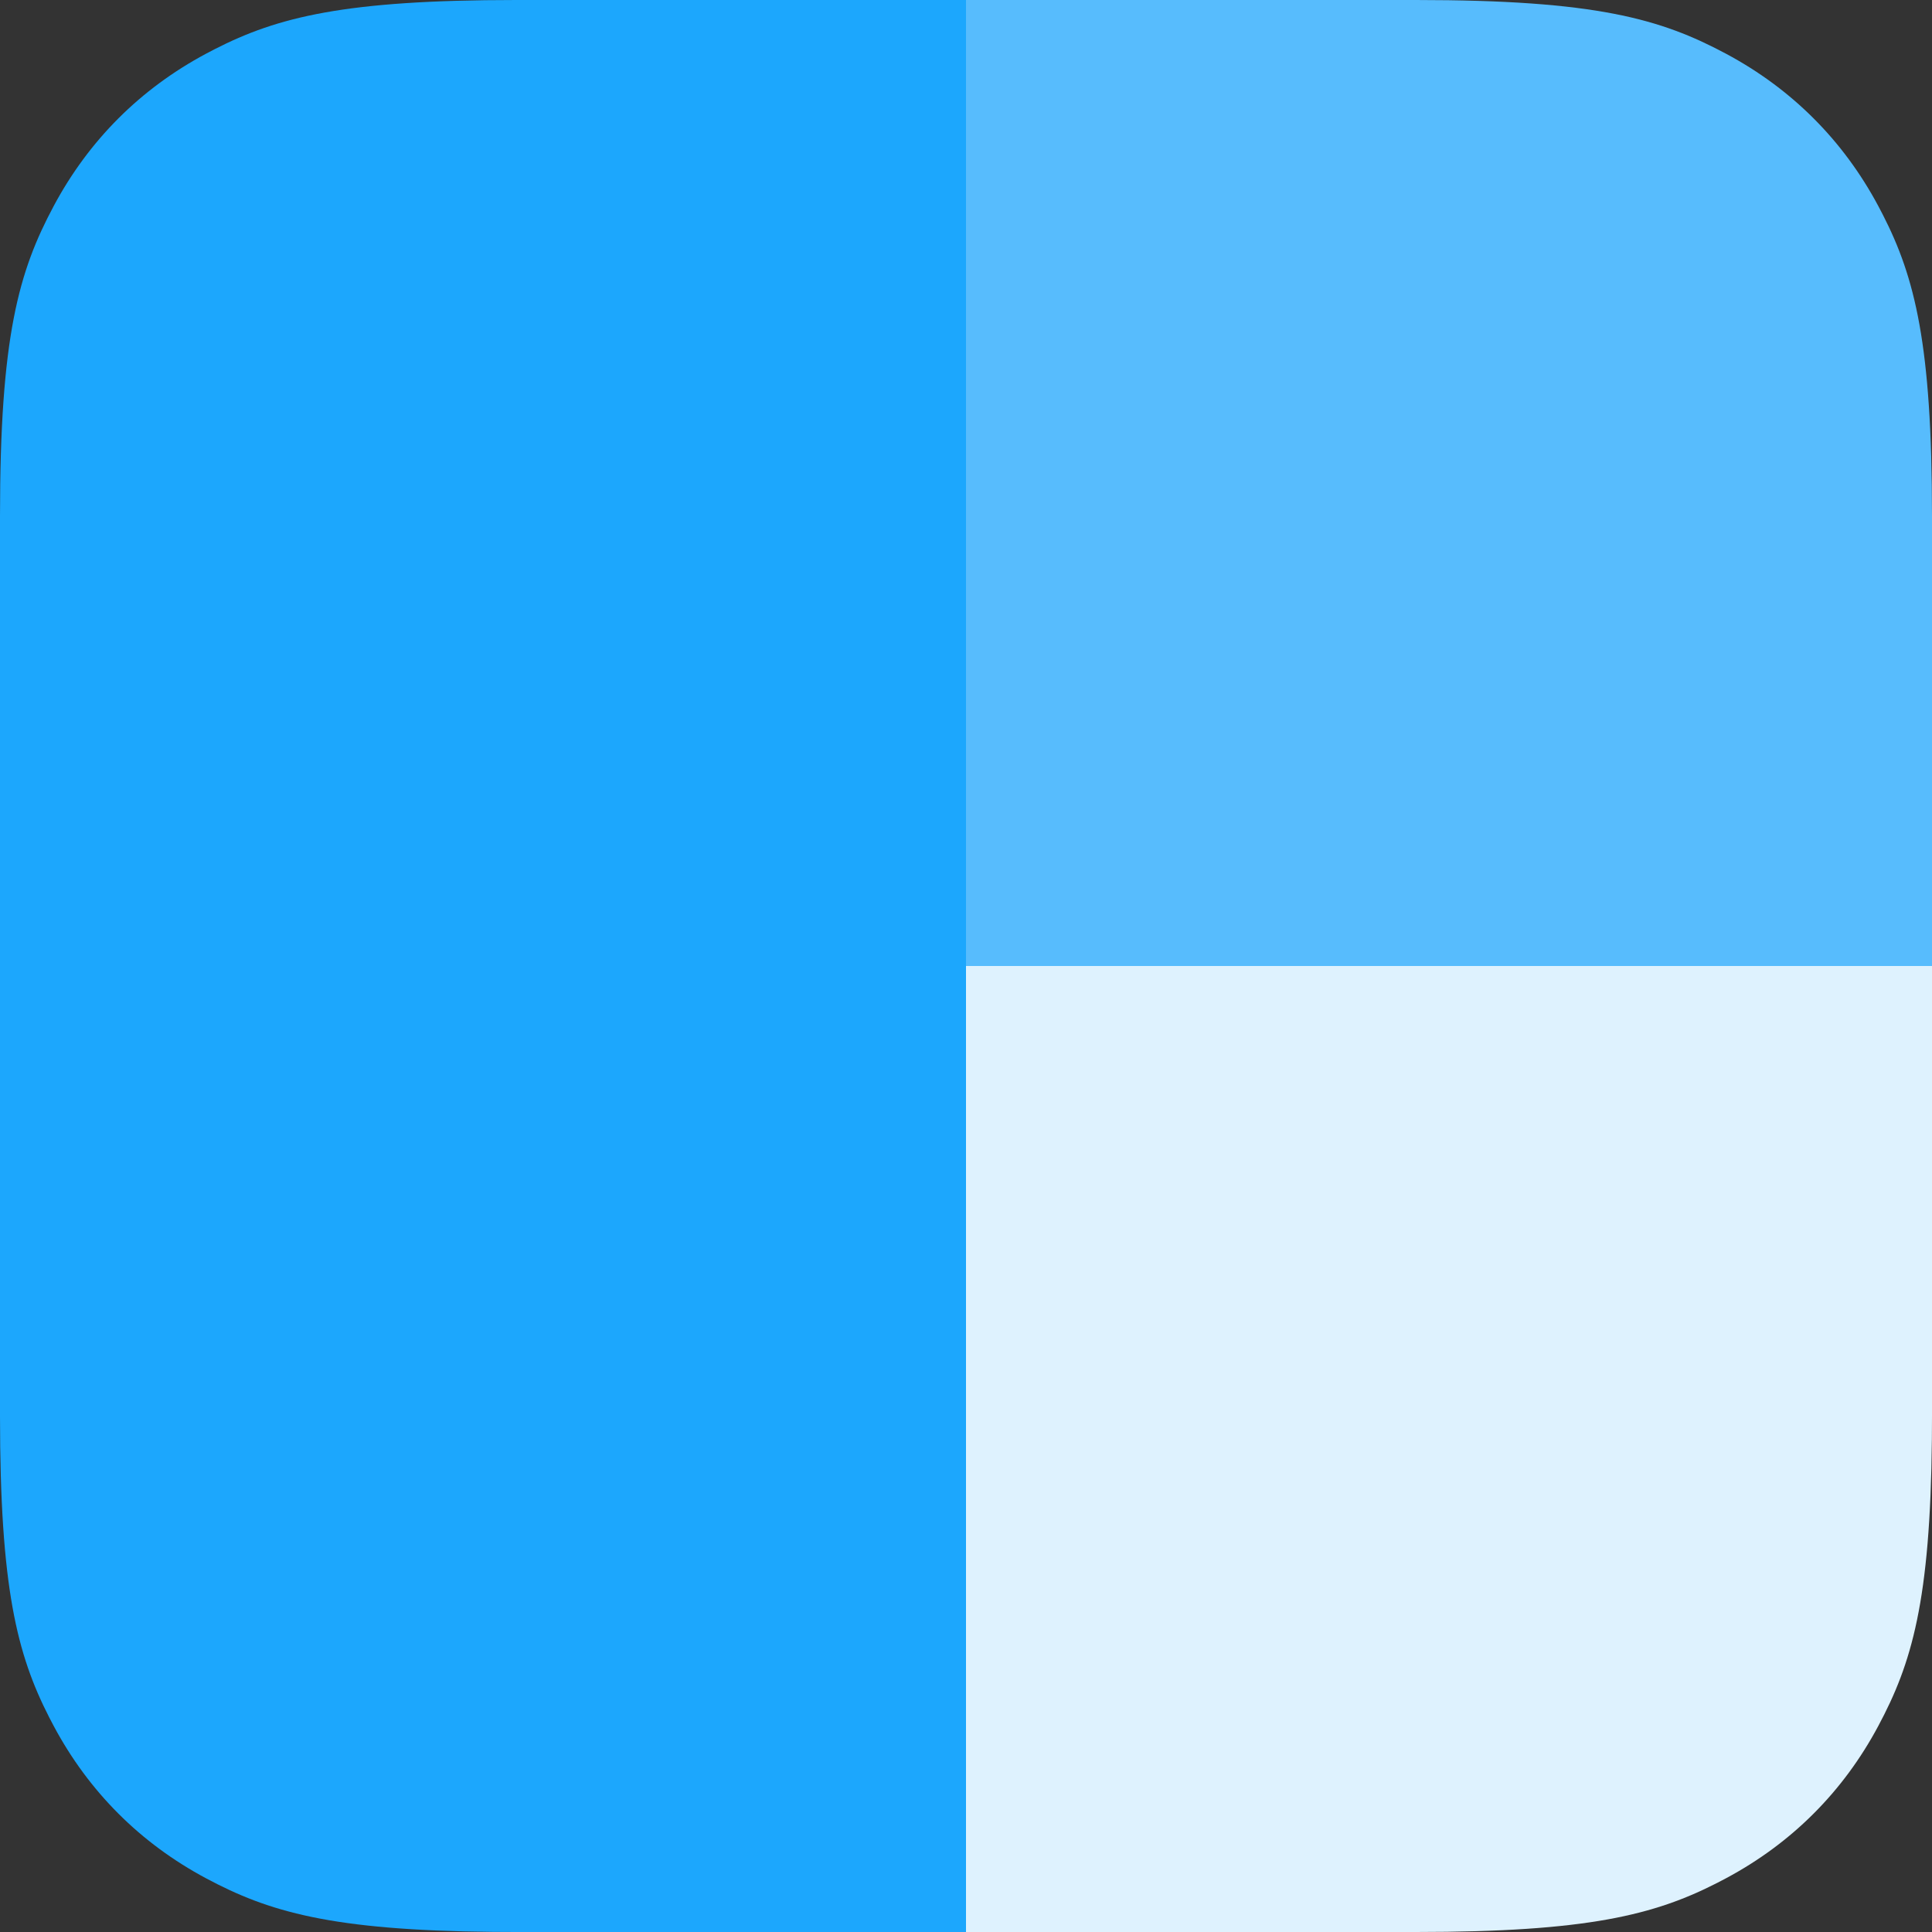
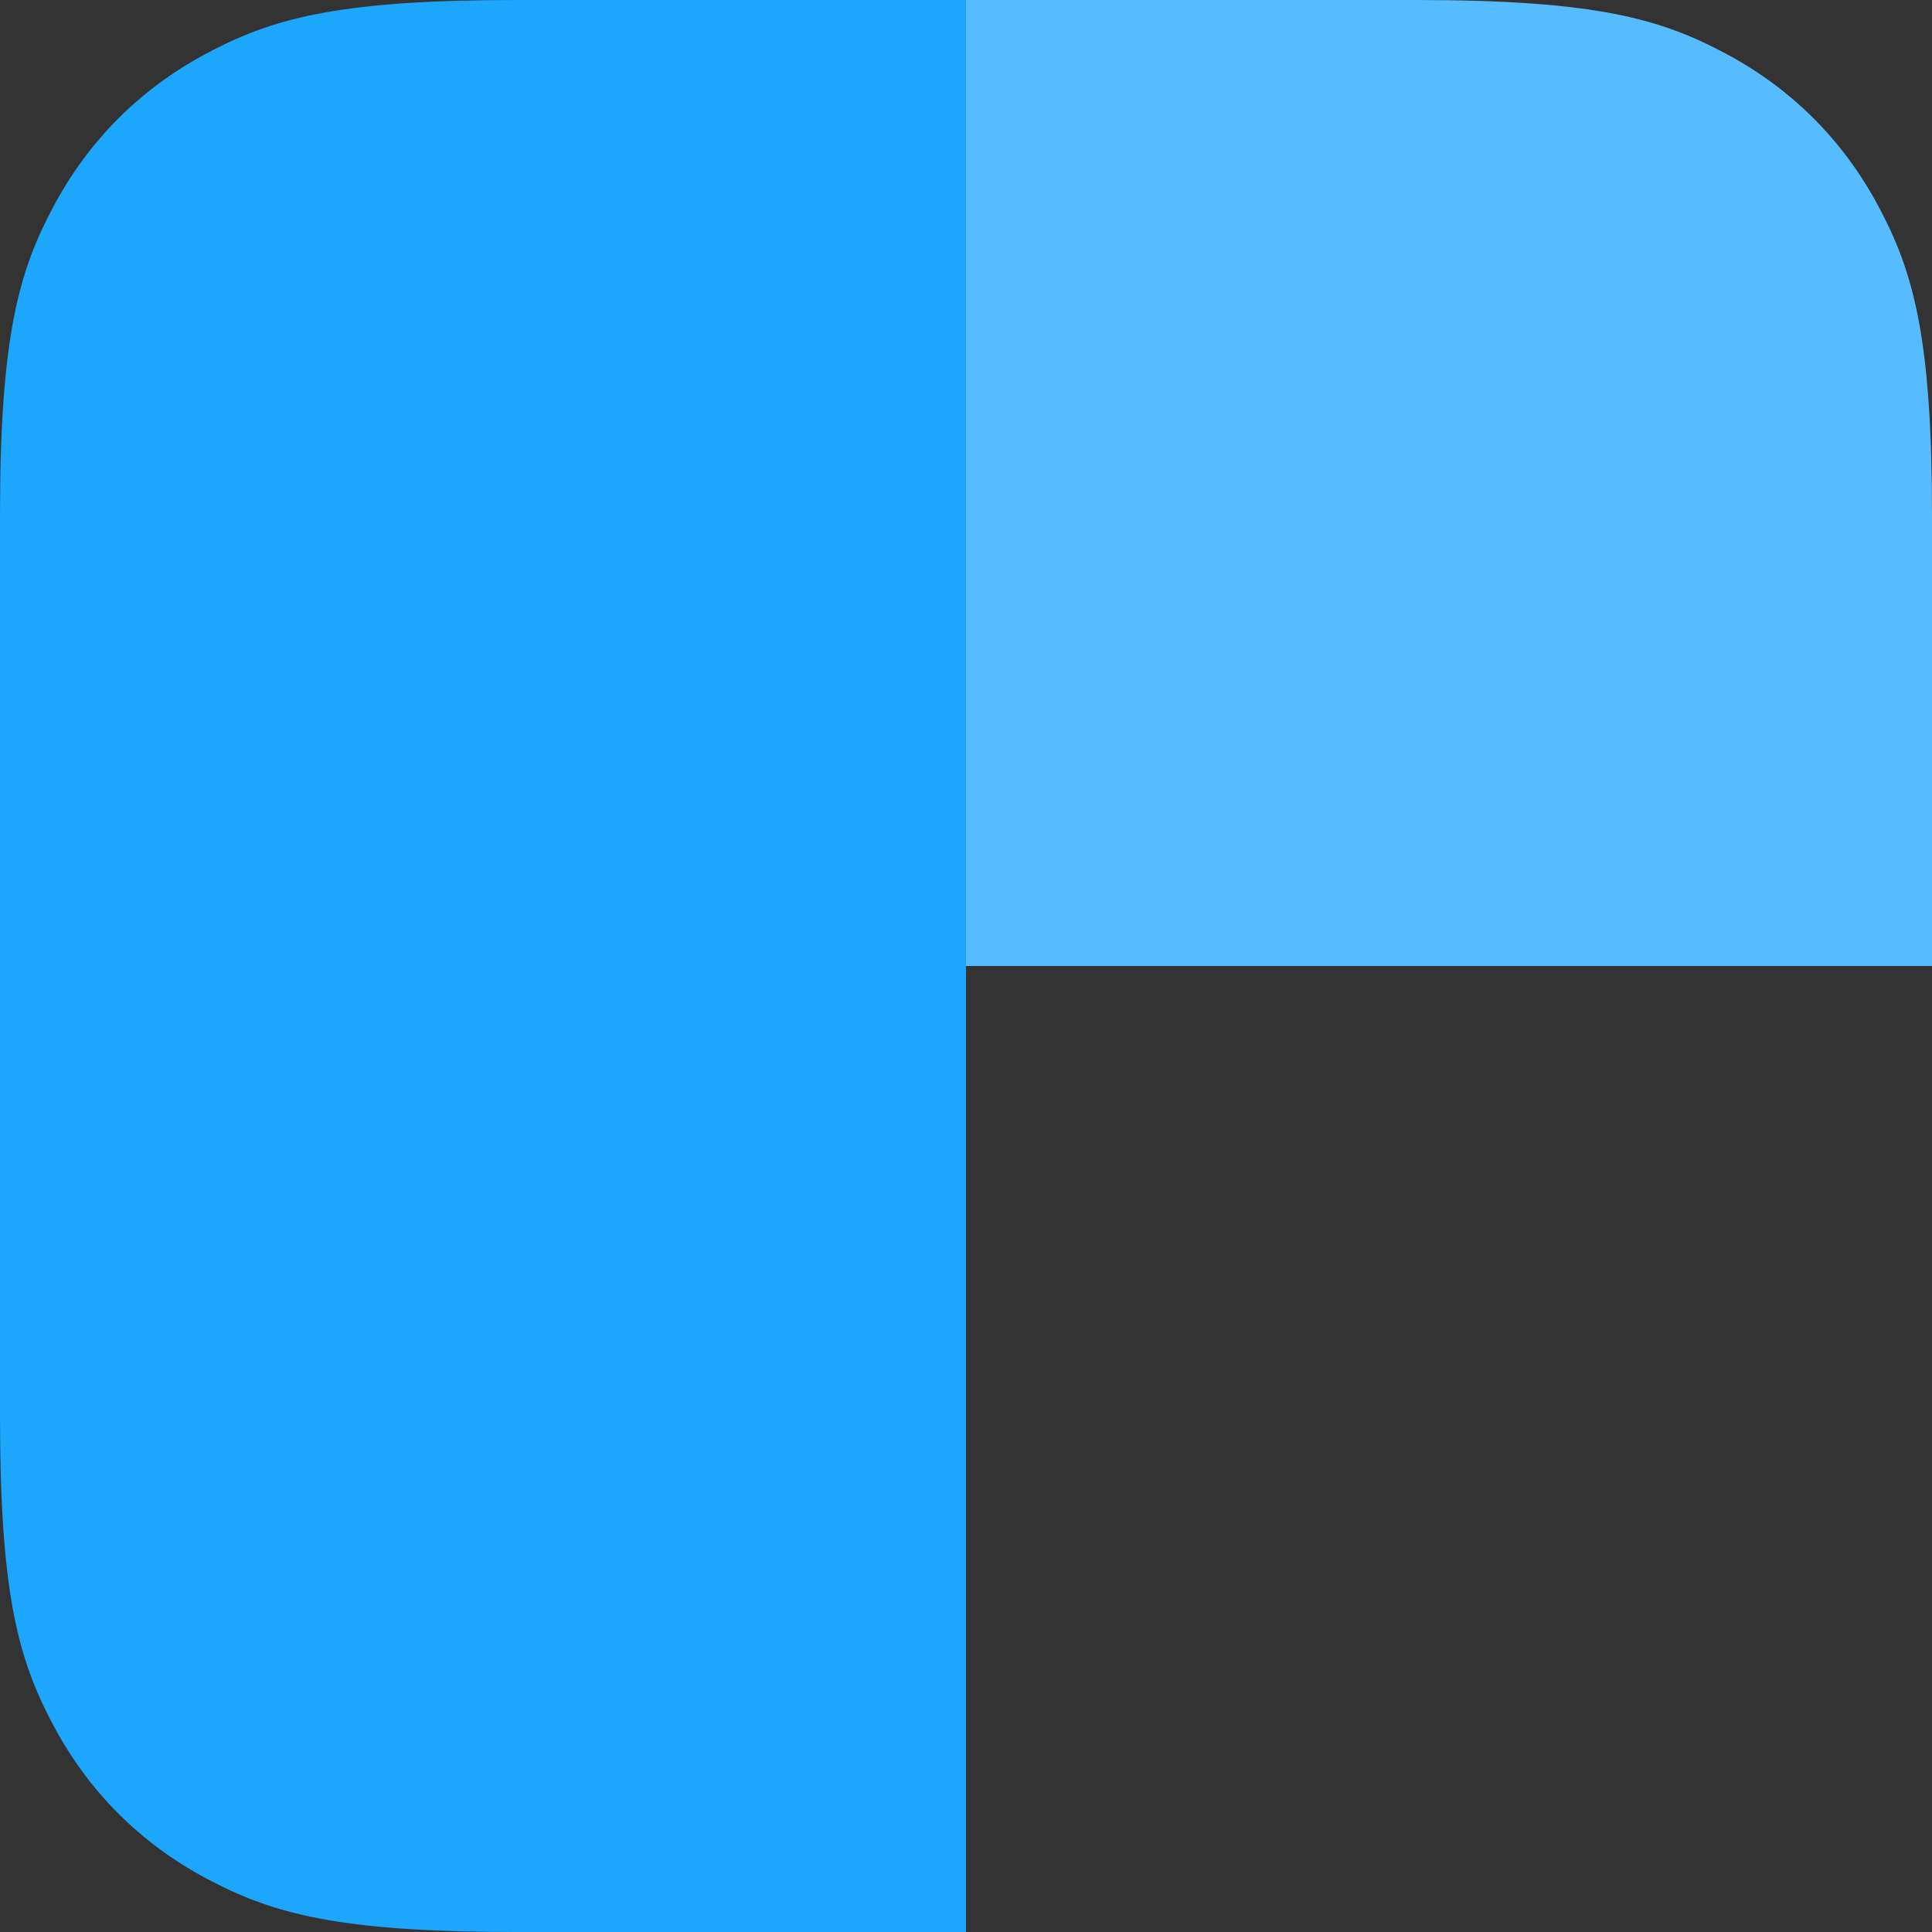
<svg xmlns="http://www.w3.org/2000/svg" width="100" height="100" viewBox="0 0 100 100" fill="none">
  <rect x="0" y="0" width="100" height="100" fill="#333333" stroke="none" />
  <g clip-path="url(#clip0_4825_41564)">
-     <path fill-rule="evenodd" clip-rule="evenodd" d="M100 50V73.293L99.994 74.496C99.912 82.879 98.952 86.098 97.217 89.342C95.402 92.737 92.737 95.402 89.342 97.217L88.889 97.454C85.636 99.117 82.167 100 73.293 100H50V50H100Z" fill="url(#paint0_linear_4825_41564)" />
    <path fill-rule="evenodd" clip-rule="evenodd" d="M89.342 2.783C92.737 4.598 95.402 7.263 97.217 10.658L97.454 11.111C99.117 14.364 100 17.833 100 26.707V50H50V0H73.293C82.579 0 85.947 0.967 89.342 2.783Z" fill="url(#paint1_linear_4825_41564)" />
    <path fill-rule="evenodd" clip-rule="evenodd" d="M50 0V100H26.707L25.503 99.994C17.121 99.912 13.902 98.952 10.658 97.217C7.263 95.402 4.598 92.737 2.783 89.342L2.546 88.889C0.883 85.636 0 82.167 0 73.293V26.707C0 17.421 0.967 14.053 2.783 10.658C4.598 7.263 7.263 4.598 10.658 2.783L11.111 2.546C14.364 0.883 17.833 0 26.707 0H50Z" fill="url(#paint2_linear_4825_41564)" />
  </g>
  <defs>
    <linearGradient id="paint0_linear_4825_41564" x1="2550" y1="50" x2="5050" y2="5050" gradientUnits="userSpaceOnUse">
      <stop stop-color="#DEF2FE" />
      <stop offset="1" stop-color="#DBF1FE" />
    </linearGradient>
    <linearGradient id="paint1_linear_4825_41564" x1="50" y1="0" x2="2550" y2="5000" gradientUnits="userSpaceOnUse">
      <stop stop-color="#57BCFD" />
      <stop offset="1" stop-color="#51B5FD" />
    </linearGradient>
    <linearGradient id="paint2_linear_4825_41564" x1="1875" y1="7.45058e-05" x2="6125" y2="8500" gradientUnits="userSpaceOnUse">
      <stop stop-color="#1CA7FD" />
      <stop offset="1" stop-color="#148CFC" />
    </linearGradient>
    <clipPath id="clip0_4825_41564">
      <rect width="100" height="100" fill="white" />
    </clipPath>
  </defs>
</svg>